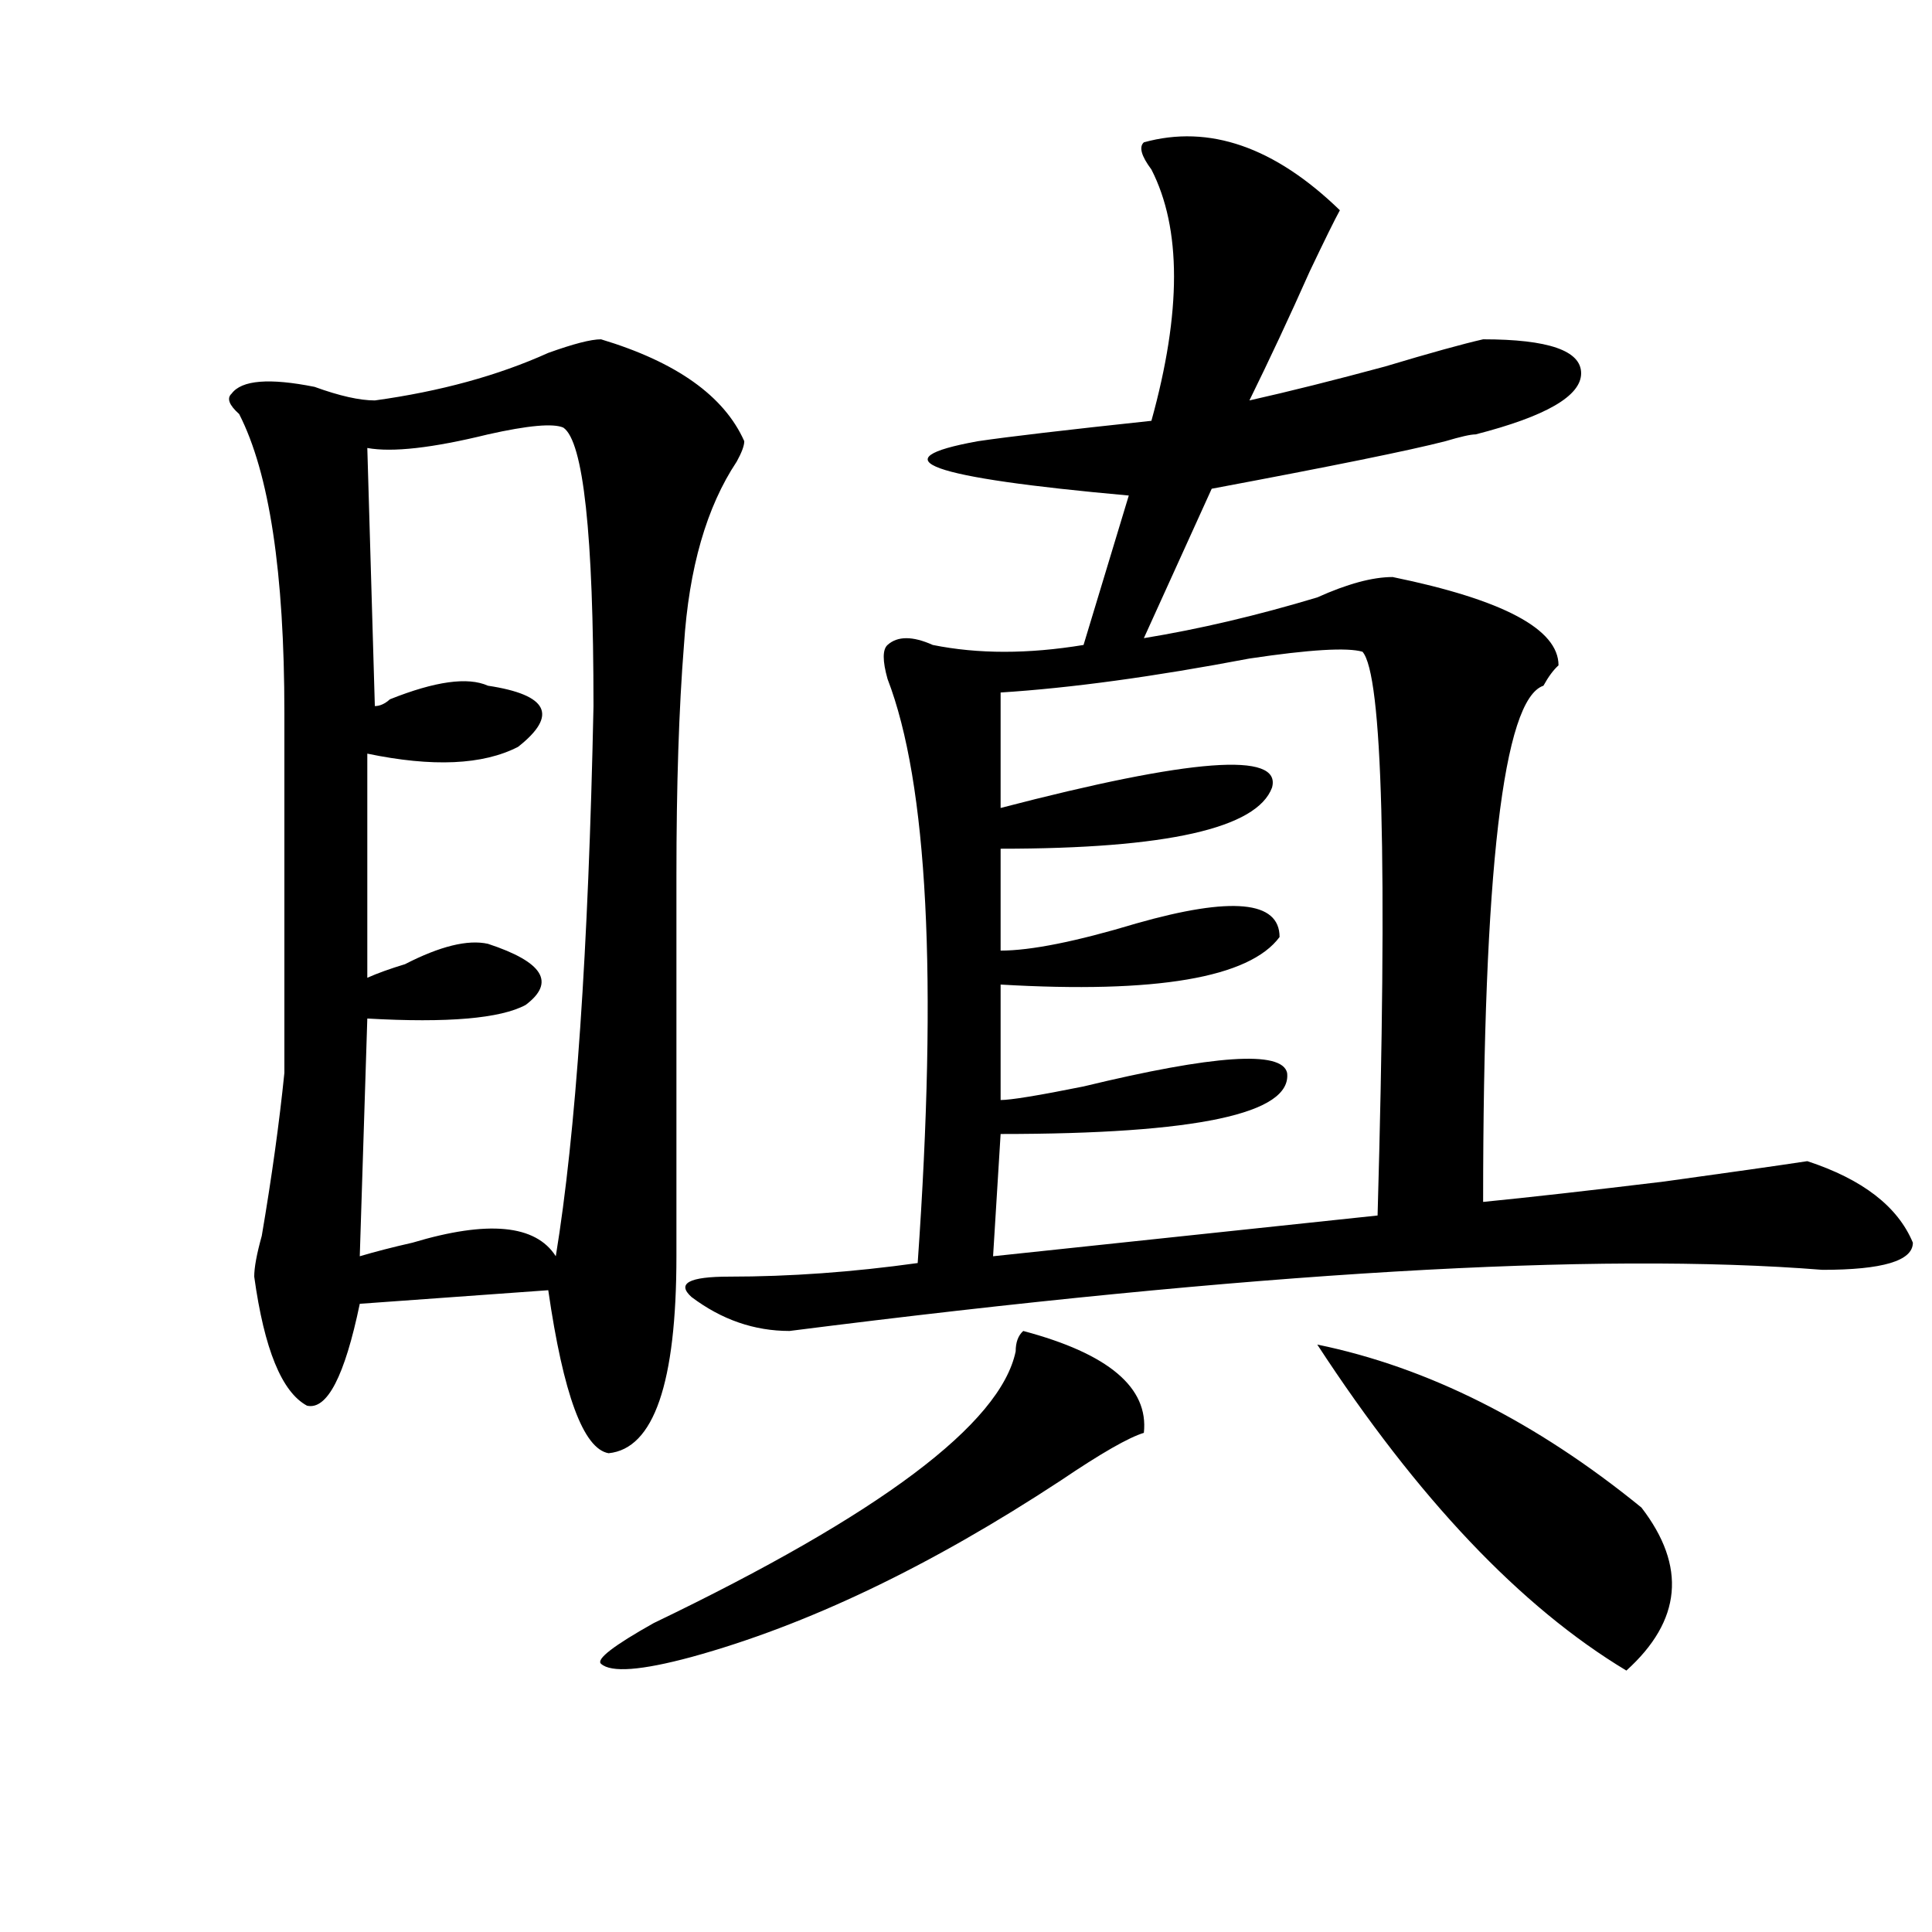
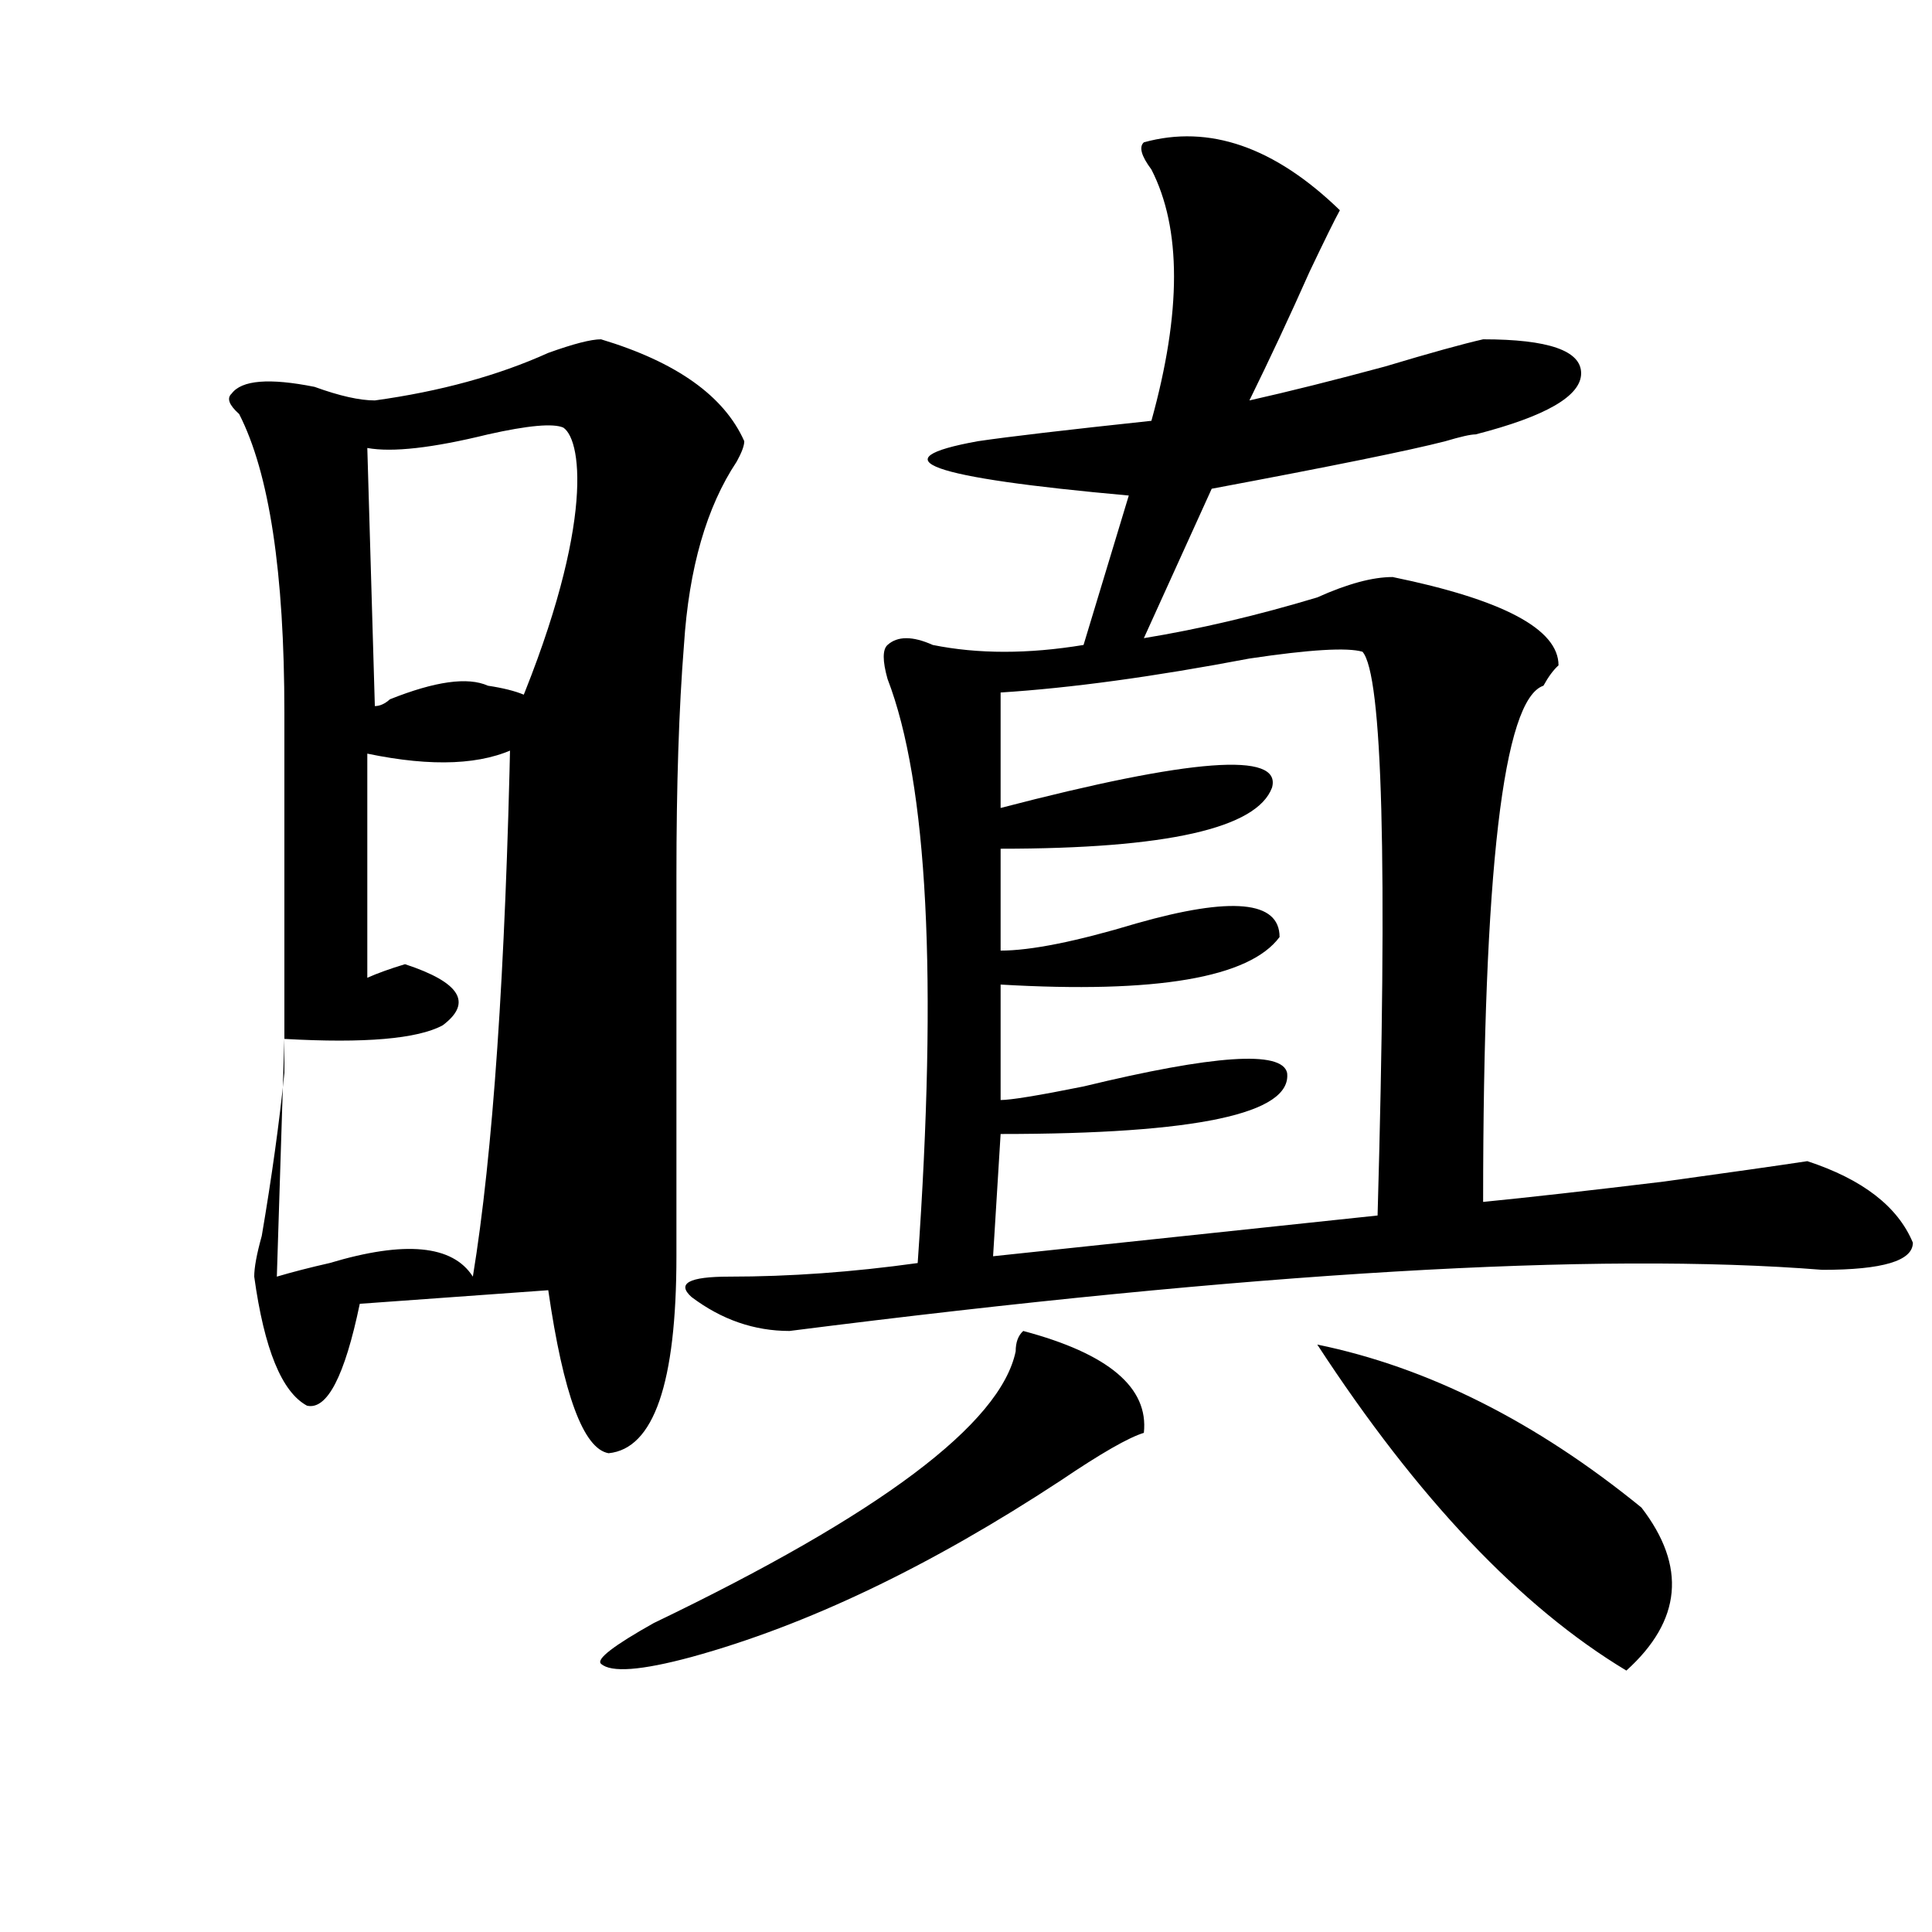
<svg xmlns="http://www.w3.org/2000/svg" version="1.1" id="图层_1" x="0px" y="0px" width="1000px" height="1000px" viewBox="0 0 1000 1000" enable-background="new 0 0 1000 1000" xml:space="preserve">
-   <path d="M311.09,175.625c39.023,11.755,63.718,29.333,74.145,52.734c0,2.362-1.342,5.878-3.902,10.547  c-15.609,23.456-24.756,55.097-27.316,94.922c-2.622,32.849-3.902,72.675-3.902,119.531c0,37.519,0,103.161,0,196.875  c0,65.644-11.707,99.646-35.121,101.953c-13.048-2.308-23.414-30.433-31.219-84.375l-97.559,7.031  c-7.805,37.519-16.95,55.097-27.316,52.734c-13.048-7.031-22.134-29.278-27.316-66.797c0-4.669,1.28-11.7,3.902-21.094  c5.183-30.433,9.085-58.558,11.707-84.375c0-63.281,0-125.354,0-186.328c0-72.62-7.805-124.2-23.414-154.688  c-5.243-4.669-6.524-8.185-3.902-10.547c5.183-7.031,19.512-8.185,42.926-3.516c12.987,4.724,23.414,7.031,31.219,7.031  c33.78-4.669,63.718-12.854,89.754-24.609C296.761,177.987,305.847,175.625,311.09,175.625z M291.578,221.328  c-5.243-2.308-18.231-1.153-39.023,3.516c-28.657,7.031-49.45,9.394-62.438,7.031l3.902,133.594c2.562,0,5.183-1.153,7.805-3.516  c23.414-9.339,40.304-11.7,50.73-7.031c31.219,4.724,36.401,15.271,15.609,31.641c-18.231,9.394-44.267,10.547-78.047,3.516v116.016  c5.183-2.308,11.707-4.669,19.512-7.031c18.171-9.339,32.499-12.854,42.926-10.547c28.597,9.394,35.121,19.94,19.512,31.641  c-13.048,7.031-40.364,9.394-81.949,7.031l-3.902,123.047c7.805-2.308,16.89-4.669,27.316-7.031  c39.023-11.7,63.718-9.339,74.145,7.031c10.366-63.281,16.89-158.203,19.512-284.766  C307.188,276.425,301.944,228.359,291.578,221.328z M529.621,688.906c44.206,11.755,64.998,29.333,62.438,52.734  c-7.805,2.362-22.134,10.547-42.926,24.609c-67.682,44.494-131.399,74.981-191.215,91.406c-26.036,7.031-41.646,8.185-46.828,3.516  c-2.622-2.362,6.464-9.394,27.316-21.094c117.07-56.25,179.508-103.106,187.313-140.625  C525.719,694.784,526.999,691.269,529.621,688.906z M592.059,73.672c33.779-9.339,67.62,2.362,101.461,35.156  c-2.622,4.724-7.805,15.271-15.609,31.641c-10.427,23.456-20.854,45.703-31.219,66.797c20.792-4.669,44.206-10.547,70.242-17.578  c23.414-7.031,40.304-11.7,50.73-14.063c33.779,0,50.73,5.878,50.73,17.578c0,11.755-18.231,22.302-54.633,31.641  c-2.622,0-7.805,1.208-15.609,3.516c-18.231,4.724-58.535,12.909-120.973,24.609l-35.121,77.344  c28.597-4.669,58.535-11.7,89.754-21.094c15.609-7.031,28.597-10.547,39.023-10.547c57.193,11.755,85.852,26.972,85.852,45.703  c-2.622,2.362-5.244,5.878-7.805,10.547c-20.854,7.031-31.219,96.13-31.219,267.188c23.414-2.308,54.633-5.823,93.656-10.547  c33.779-4.669,58.535-8.185,74.145-10.547c28.597,9.394,46.828,23.456,54.633,42.188c0,9.394-15.609,14.063-46.828,14.063  c-117.07-9.339-295.298,1.208-534.621,31.641c-18.231,0-35.121-5.823-50.73-17.578c-7.805-7.031-1.342-10.547,19.512-10.547  c31.219,0,63.718-2.308,97.559-7.031c10.365-147.656,5.183-248.401-15.609-302.344c-2.622-9.339-2.622-15.216,0-17.578  c5.183-4.669,12.987-4.669,23.414,0c23.414,4.724,49.389,4.724,78.047,0l23.414-77.344c-104.083-9.339-130.119-18.731-78.047-28.125  c15.609-2.308,45.486-5.823,89.754-10.547c15.609-56.25,15.609-99.591,0-130.078C590.717,80.703,589.437,76.034,592.059,73.672z   M705.227,337.344c-7.805-2.308-27.316-1.153-58.535,3.516c-49.45,9.394-92.376,15.271-128.777,17.578v59.766  c98.839-25.763,145.667-29.278,140.484-10.547c-7.805,21.094-54.633,31.641-140.484,31.641v52.734  c15.609,0,39.023-4.669,70.242-14.063c49.389-14.063,74.145-11.7,74.145,7.031c-15.609,21.094-63.779,29.333-144.387,24.609v59.766  c5.183,0,19.512-2.308,42.926-7.031c67.62-16.37,102.741-18.731,105.363-7.031c2.561,21.094-46.828,31.641-148.289,31.641  l-3.902,63.281l199.02-21.094C718.214,446.328,715.592,349.099,705.227,337.344z M681.813,695.938  c57.193,11.755,113.168,39.88,167.801,84.375c23.414,30.432,20.792,58.557-7.805,84.375  C787.176,831.838,733.823,775.644,681.813,695.938z" />
+   <path d="M311.09,175.625c39.023,11.755,63.718,29.333,74.145,52.734c0,2.362-1.342,5.878-3.902,10.547  c-15.609,23.456-24.756,55.097-27.316,94.922c-2.622,32.849-3.902,72.675-3.902,119.531c0,37.519,0,103.161,0,196.875  c0,65.644-11.707,99.646-35.121,101.953c-13.048-2.308-23.414-30.433-31.219-84.375l-97.559,7.031  c-7.805,37.519-16.95,55.097-27.316,52.734c-13.048-7.031-22.134-29.278-27.316-66.797c0-4.669,1.28-11.7,3.902-21.094  c5.183-30.433,9.085-58.558,11.707-84.375c0-63.281,0-125.354,0-186.328c0-72.62-7.805-124.2-23.414-154.688  c-5.243-4.669-6.524-8.185-3.902-10.547c5.183-7.031,19.512-8.185,42.926-3.516c12.987,4.724,23.414,7.031,31.219,7.031  c33.78-4.669,63.718-12.854,89.754-24.609C296.761,177.987,305.847,175.625,311.09,175.625z M291.578,221.328  c-5.243-2.308-18.231-1.153-39.023,3.516c-28.657,7.031-49.45,9.394-62.438,7.031l3.902,133.594c2.562,0,5.183-1.153,7.805-3.516  c23.414-9.339,40.304-11.7,50.73-7.031c31.219,4.724,36.401,15.271,15.609,31.641c-18.231,9.394-44.267,10.547-78.047,3.516v116.016  c5.183-2.308,11.707-4.669,19.512-7.031c28.597,9.394,35.121,19.94,19.512,31.641  c-13.048,7.031-40.364,9.394-81.949,7.031l-3.902,123.047c7.805-2.308,16.89-4.669,27.316-7.031  c39.023-11.7,63.718-9.339,74.145,7.031c10.366-63.281,16.89-158.203,19.512-284.766  C307.188,276.425,301.944,228.359,291.578,221.328z M529.621,688.906c44.206,11.755,64.998,29.333,62.438,52.734  c-7.805,2.362-22.134,10.547-42.926,24.609c-67.682,44.494-131.399,74.981-191.215,91.406c-26.036,7.031-41.646,8.185-46.828,3.516  c-2.622-2.362,6.464-9.394,27.316-21.094c117.07-56.25,179.508-103.106,187.313-140.625  C525.719,694.784,526.999,691.269,529.621,688.906z M592.059,73.672c33.779-9.339,67.62,2.362,101.461,35.156  c-2.622,4.724-7.805,15.271-15.609,31.641c-10.427,23.456-20.854,45.703-31.219,66.797c20.792-4.669,44.206-10.547,70.242-17.578  c23.414-7.031,40.304-11.7,50.73-14.063c33.779,0,50.73,5.878,50.73,17.578c0,11.755-18.231,22.302-54.633,31.641  c-2.622,0-7.805,1.208-15.609,3.516c-18.231,4.724-58.535,12.909-120.973,24.609l-35.121,77.344  c28.597-4.669,58.535-11.7,89.754-21.094c15.609-7.031,28.597-10.547,39.023-10.547c57.193,11.755,85.852,26.972,85.852,45.703  c-2.622,2.362-5.244,5.878-7.805,10.547c-20.854,7.031-31.219,96.13-31.219,267.188c23.414-2.308,54.633-5.823,93.656-10.547  c33.779-4.669,58.535-8.185,74.145-10.547c28.597,9.394,46.828,23.456,54.633,42.188c0,9.394-15.609,14.063-46.828,14.063  c-117.07-9.339-295.298,1.208-534.621,31.641c-18.231,0-35.121-5.823-50.73-17.578c-7.805-7.031-1.342-10.547,19.512-10.547  c31.219,0,63.718-2.308,97.559-7.031c10.365-147.656,5.183-248.401-15.609-302.344c-2.622-9.339-2.622-15.216,0-17.578  c5.183-4.669,12.987-4.669,23.414,0c23.414,4.724,49.389,4.724,78.047,0l23.414-77.344c-104.083-9.339-130.119-18.731-78.047-28.125  c15.609-2.308,45.486-5.823,89.754-10.547c15.609-56.25,15.609-99.591,0-130.078C590.717,80.703,589.437,76.034,592.059,73.672z   M705.227,337.344c-7.805-2.308-27.316-1.153-58.535,3.516c-49.45,9.394-92.376,15.271-128.777,17.578v59.766  c98.839-25.763,145.667-29.278,140.484-10.547c-7.805,21.094-54.633,31.641-140.484,31.641v52.734  c15.609,0,39.023-4.669,70.242-14.063c49.389-14.063,74.145-11.7,74.145,7.031c-15.609,21.094-63.779,29.333-144.387,24.609v59.766  c5.183,0,19.512-2.308,42.926-7.031c67.62-16.37,102.741-18.731,105.363-7.031c2.561,21.094-46.828,31.641-148.289,31.641  l-3.902,63.281l199.02-21.094C718.214,446.328,715.592,349.099,705.227,337.344z M681.813,695.938  c57.193,11.755,113.168,39.88,167.801,84.375c23.414,30.432,20.792,58.557-7.805,84.375  C787.176,831.838,733.823,775.644,681.813,695.938z" />
</svg>